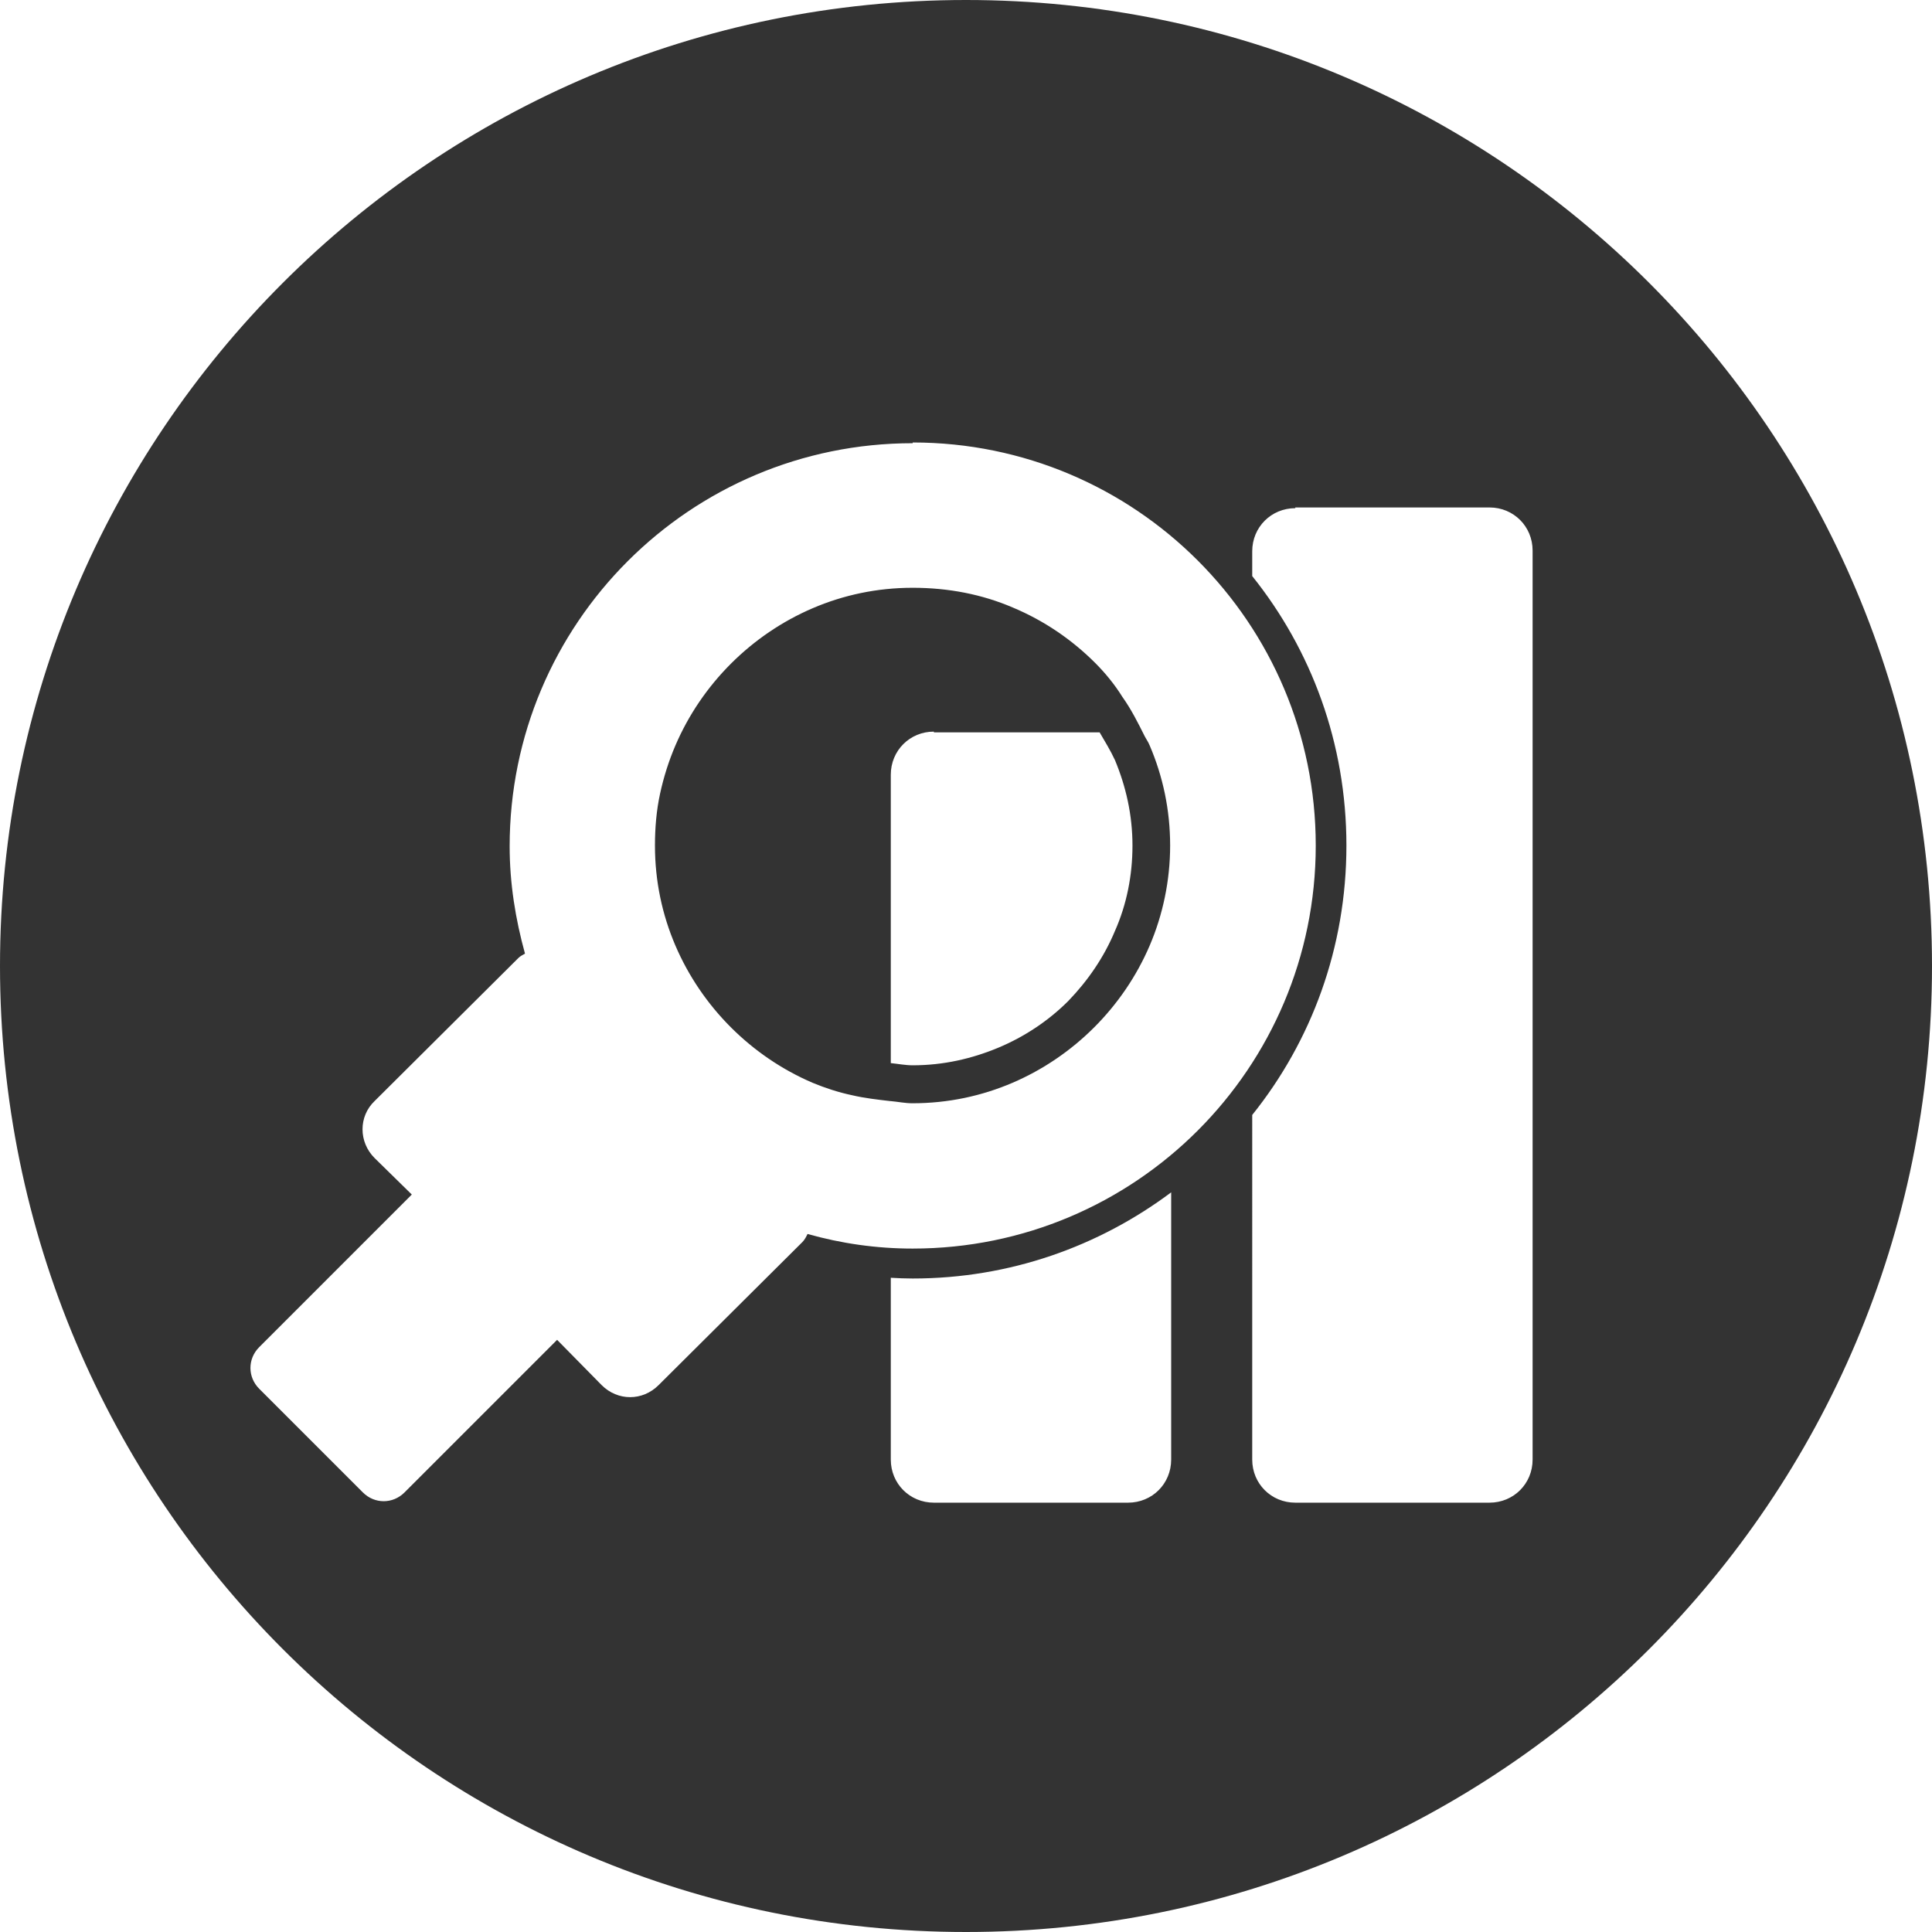
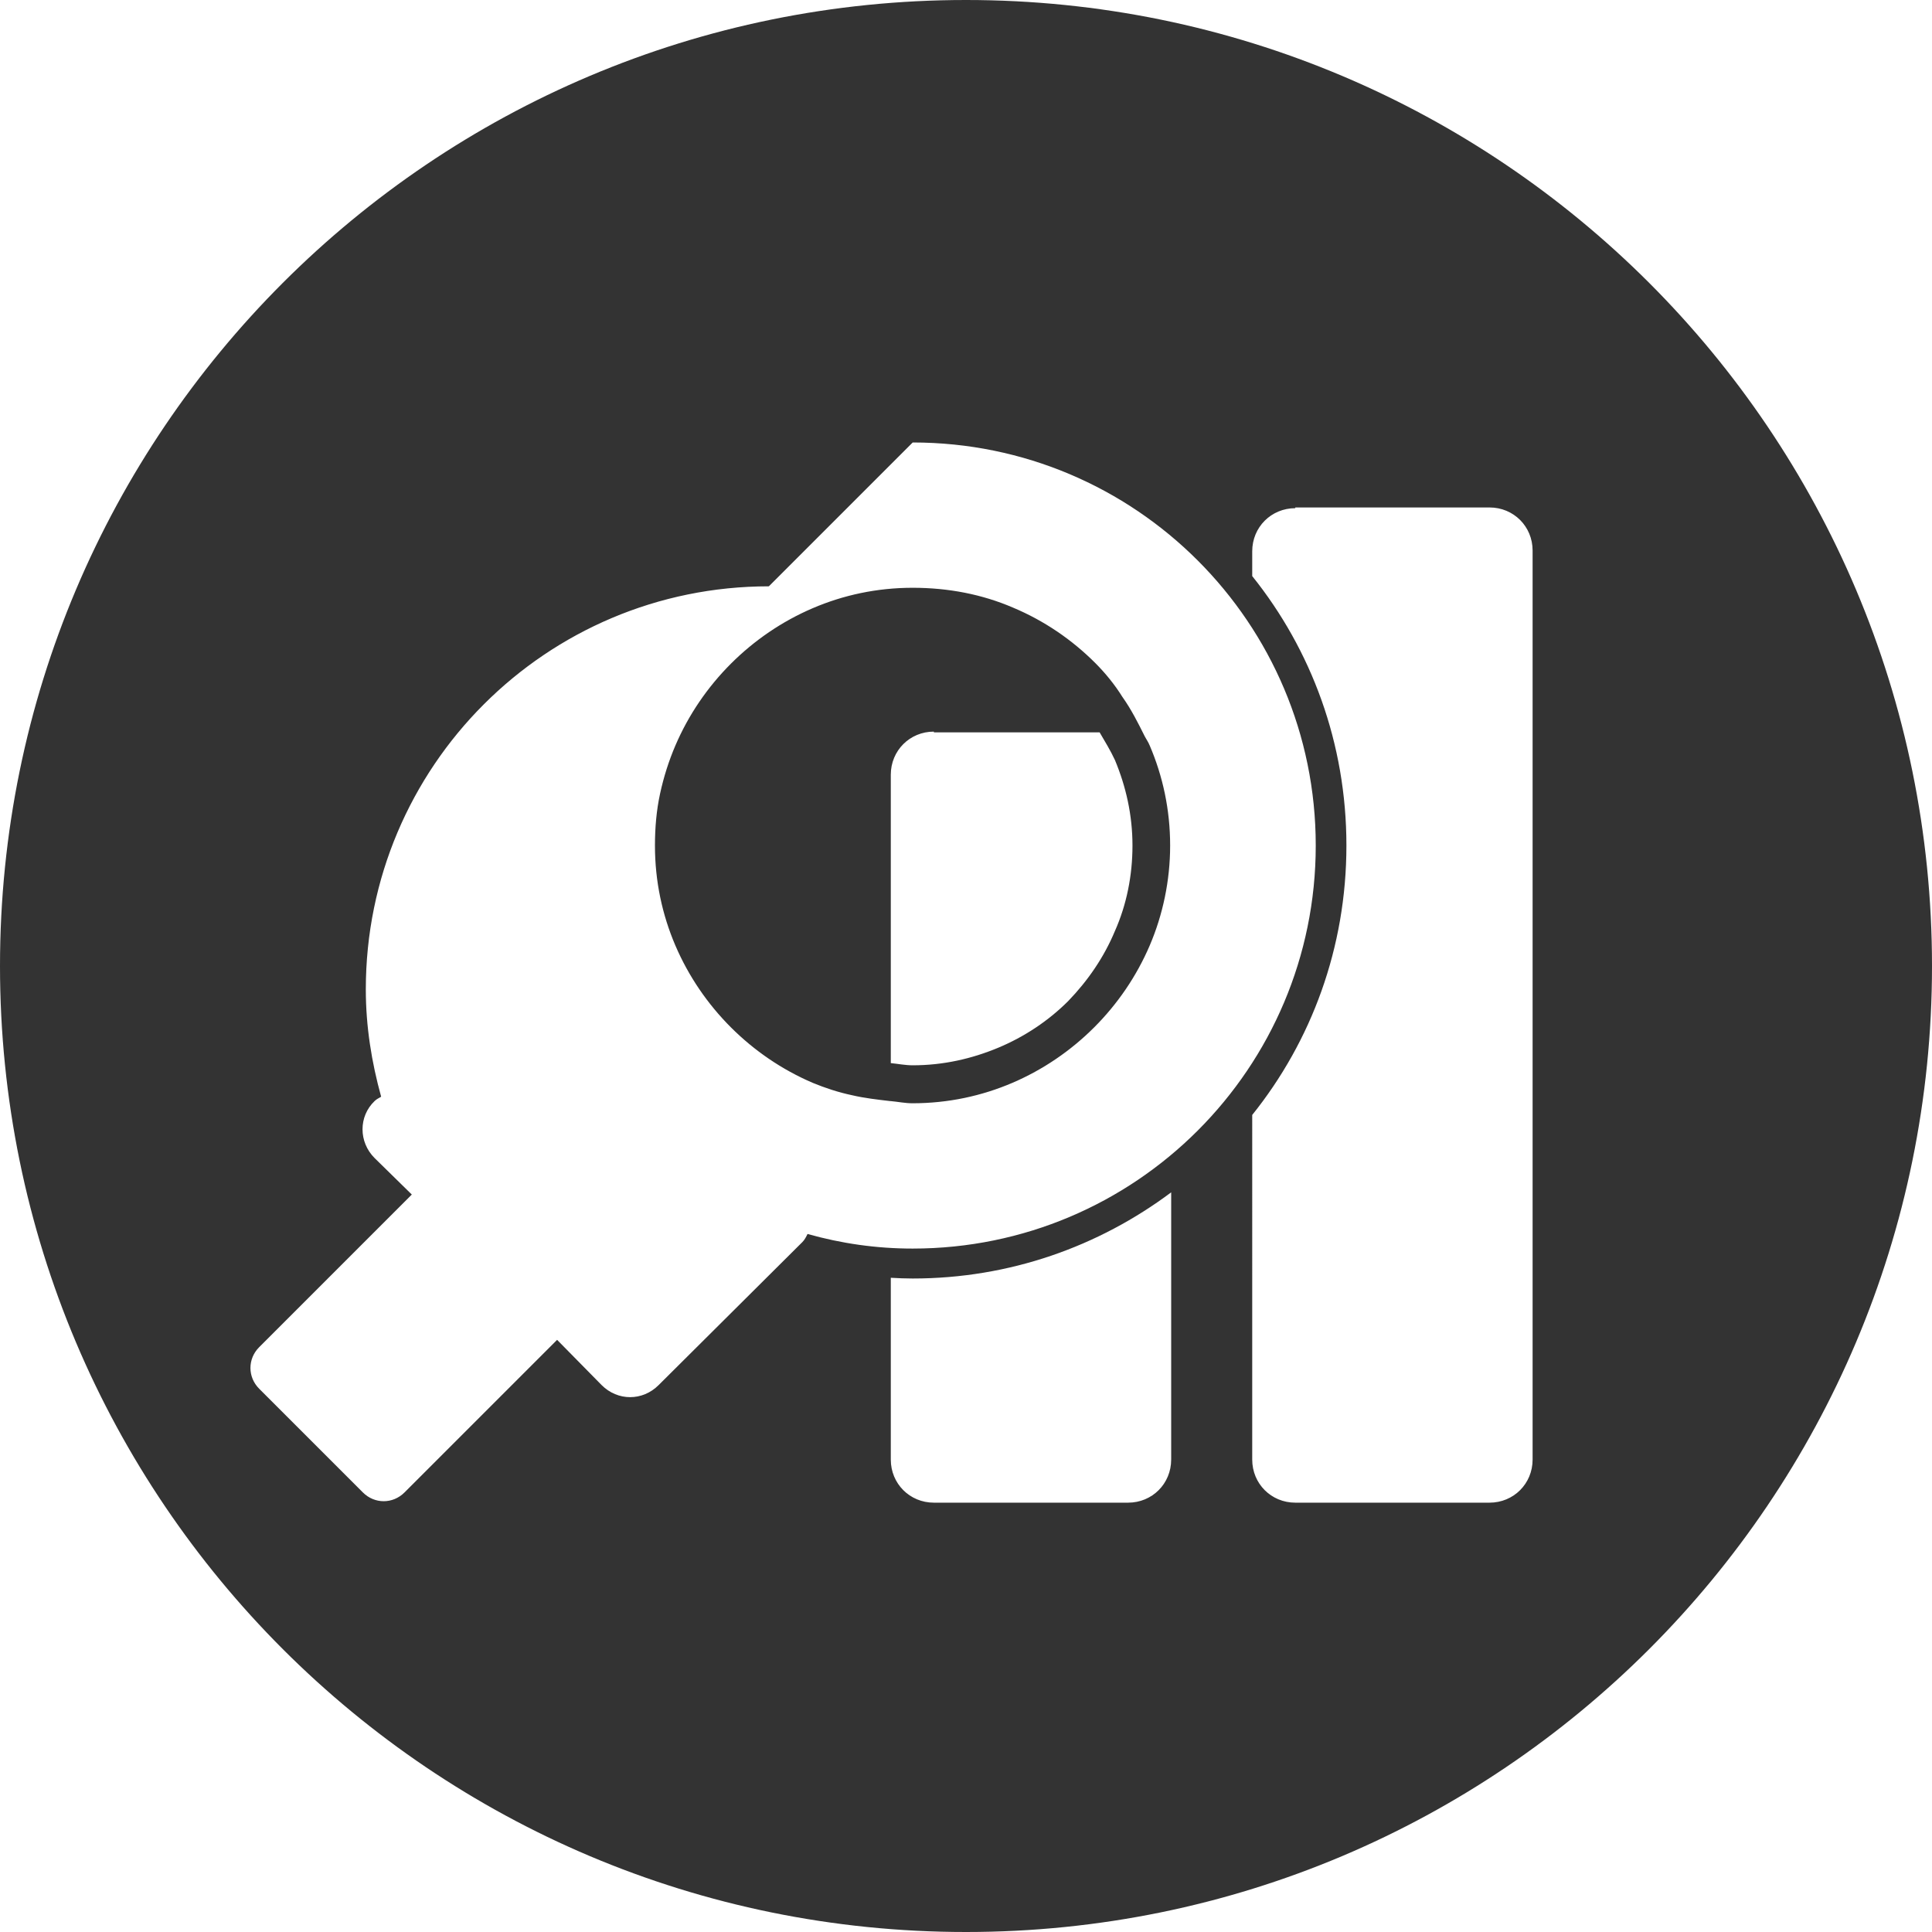
<svg xmlns="http://www.w3.org/2000/svg" version="1.1" x="0px" y="0px" width="80" height="80" viewBox="0 0 2.646 2.646" enable-background="new 0 0 2.646 2.646" preserveAspectRatio="xMidYMid meet" xml:space="preserve">
-   <path d="M 1.323,-3.3322319e-8 C 0.592,-3.3322319e-8 0,0.592 0,1.323 c 0,0.731 0.592,1.323 1.323,1.323 0.731,0 1.323,-0.592 1.323,-1.323 C 2.646,0.592 2.054,-3.3322319e-8 1.323,-3.3322319e-8 Z M 1.25,0.606 c 0.305,0 0.552,0.247 0.552,0.552 0,0.305 -0.247,0.552 -0.552,0.552 -0.05,0 -0.098,-0.007 -0.144,-0.02 -0.002,0.004 -0.004,0.008 -0.007,0.011 L 0.902,1.897 c -0.022,0.022 -0.056,0.022 -0.078,0 L 0.763,1.835 0.554,2.044 c -0.016,0.016 -0.041,0.016 -0.057,0 L 0.355,1.902 c -0.016,-0.016 -0.016,-0.041 0,-0.057 L 0.564,1.636 0.513,1.586 c -0.022,-0.022 -0.022,-0.057 0,-0.078 l 0.197,-0.196 c 0.003,-0.003 0.006,-0.004 0.009,-0.006 -0.013,-0.047 -0.021,-0.096 -0.021,-0.147 0,-0.305 0.247,-0.552 0.552,-0.552 z m 0.524,0.089 h 0.266 c 0.033,0 0.059,0.026 0.059,0.059 V 1.999 c 0,0.033 -0.026,0.059 -0.059,0.059 H 1.774 c -0.033,0 -0.059,-0.026 -0.059,-0.059 V 1.527 c 0.081,-0.101 0.129,-0.229 0.129,-0.369 0,-0.14 -0.048,-0.268 -0.129,-0.369 v -0.034 c 0,-0.033 0.026,-0.059 0.059,-0.059 z M 1.25,0.805 c -0.049,0 -0.095,0.01 -0.137,0.028 -0.042,0.018 -0.08,0.044 -0.112,0.076 -0.032,0.032 -0.058,0.07 -0.076,0.112 -0.009,0.021 -0.016,0.043 -0.021,0.066 -0.005,0.023 -0.007,0.047 -0.007,0.071 0,0.049 0.01,0.095 0.028,0.137 0.018,0.042 0.044,0.08 0.076,0.112 0.032,0.032 0.07,0.058 0.112,0.076 0.017,0.007 0.035,0.013 0.054,0.017 0.017,0.004 0.035,0.006 0.052,0.008 1.564e-4,1.47e-5 2.95e-4,-1.18e-5 5.899e-4,0 0.01,8.847e-4 0.02,0.003 0.03,0.003 0.049,0 0.095,-0.01 0.137,-0.028 0.042,-0.018 0.08,-0.044 0.112,-0.076 0.032,-0.032 0.058,-0.07 0.076,-0.112 0.018,-0.042 0.028,-0.089 0.028,-0.137 0,-0.049 -0.01,-0.095 -0.028,-0.137 -0.002,-0.005 -0.005,-0.009 -0.007,-0.013 -0.009,-0.018 -0.018,-0.036 -0.03,-0.053 l -1.542e-4,-1.545e-4 C 1.527,0.938 1.514,0.922 1.5,0.908 1.468,0.876 1.43,0.85 1.387,0.832 1.345,0.814 1.299,0.805 1.25,0.805 Z m 0.029,0.198 h 0.227 c 0.007,0.012 0.015,0.025 0.021,0.038 0.015,0.036 0.024,0.075 0.024,0.117 0,0.041 -0.008,0.081 -0.024,0.117 -0.015,0.036 -0.037,0.068 -0.064,0.096 -0.027,0.027 -0.06,0.049 -0.096,0.064 -0.036,0.015 -0.075,0.024 -0.117,0.024 -0.01,0 -0.02,-0.002 -0.03,-0.003 V 1.061 c 0,-0.033 0.026,-0.059 0.059,-0.059 z M 1.604,1.634 v 0.365 c 0,0.033 -0.026,0.059 -0.059,0.059 H 1.279 c -0.033,0 -0.059,-0.026 -0.059,-0.059 V 1.75 c 0.01,5.899e-4 0.02,0.001 0.03,0.001 0.133,0 0.255,-0.044 0.354,-0.118 z" stroke="none" fill="rgba(0, 0, 0, 0.8)" stroke-width="1px" />
+   <path d="M 1.323,-3.3322319e-8 C 0.592,-3.3322319e-8 0,0.592 0,1.323 c 0,0.731 0.592,1.323 1.323,1.323 0.731,0 1.323,-0.592 1.323,-1.323 C 2.646,0.592 2.054,-3.3322319e-8 1.323,-3.3322319e-8 Z M 1.25,0.606 c 0.305,0 0.552,0.247 0.552,0.552 0,0.305 -0.247,0.552 -0.552,0.552 -0.05,0 -0.098,-0.007 -0.144,-0.02 -0.002,0.004 -0.004,0.008 -0.007,0.011 L 0.902,1.897 c -0.022,0.022 -0.056,0.022 -0.078,0 L 0.763,1.835 0.554,2.044 c -0.016,0.016 -0.041,0.016 -0.057,0 L 0.355,1.902 c -0.016,-0.016 -0.016,-0.041 0,-0.057 L 0.564,1.636 0.513,1.586 c -0.022,-0.022 -0.022,-0.057 0,-0.078 c 0.003,-0.003 0.006,-0.004 0.009,-0.006 -0.013,-0.047 -0.021,-0.096 -0.021,-0.147 0,-0.305 0.247,-0.552 0.552,-0.552 z m 0.524,0.089 h 0.266 c 0.033,0 0.059,0.026 0.059,0.059 V 1.999 c 0,0.033 -0.026,0.059 -0.059,0.059 H 1.774 c -0.033,0 -0.059,-0.026 -0.059,-0.059 V 1.527 c 0.081,-0.101 0.129,-0.229 0.129,-0.369 0,-0.14 -0.048,-0.268 -0.129,-0.369 v -0.034 c 0,-0.033 0.026,-0.059 0.059,-0.059 z M 1.25,0.805 c -0.049,0 -0.095,0.01 -0.137,0.028 -0.042,0.018 -0.08,0.044 -0.112,0.076 -0.032,0.032 -0.058,0.07 -0.076,0.112 -0.009,0.021 -0.016,0.043 -0.021,0.066 -0.005,0.023 -0.007,0.047 -0.007,0.071 0,0.049 0.01,0.095 0.028,0.137 0.018,0.042 0.044,0.08 0.076,0.112 0.032,0.032 0.07,0.058 0.112,0.076 0.017,0.007 0.035,0.013 0.054,0.017 0.017,0.004 0.035,0.006 0.052,0.008 1.564e-4,1.47e-5 2.95e-4,-1.18e-5 5.899e-4,0 0.01,8.847e-4 0.02,0.003 0.03,0.003 0.049,0 0.095,-0.01 0.137,-0.028 0.042,-0.018 0.08,-0.044 0.112,-0.076 0.032,-0.032 0.058,-0.07 0.076,-0.112 0.018,-0.042 0.028,-0.089 0.028,-0.137 0,-0.049 -0.01,-0.095 -0.028,-0.137 -0.002,-0.005 -0.005,-0.009 -0.007,-0.013 -0.009,-0.018 -0.018,-0.036 -0.03,-0.053 l -1.542e-4,-1.545e-4 C 1.527,0.938 1.514,0.922 1.5,0.908 1.468,0.876 1.43,0.85 1.387,0.832 1.345,0.814 1.299,0.805 1.25,0.805 Z m 0.029,0.198 h 0.227 c 0.007,0.012 0.015,0.025 0.021,0.038 0.015,0.036 0.024,0.075 0.024,0.117 0,0.041 -0.008,0.081 -0.024,0.117 -0.015,0.036 -0.037,0.068 -0.064,0.096 -0.027,0.027 -0.06,0.049 -0.096,0.064 -0.036,0.015 -0.075,0.024 -0.117,0.024 -0.01,0 -0.02,-0.002 -0.03,-0.003 V 1.061 c 0,-0.033 0.026,-0.059 0.059,-0.059 z M 1.604,1.634 v 0.365 c 0,0.033 -0.026,0.059 -0.059,0.059 H 1.279 c -0.033,0 -0.059,-0.026 -0.059,-0.059 V 1.75 c 0.01,5.899e-4 0.02,0.001 0.03,0.001 0.133,0 0.255,-0.044 0.354,-0.118 z" stroke="none" fill="rgba(0, 0, 0, 0.8)" stroke-width="1px" />
</svg>